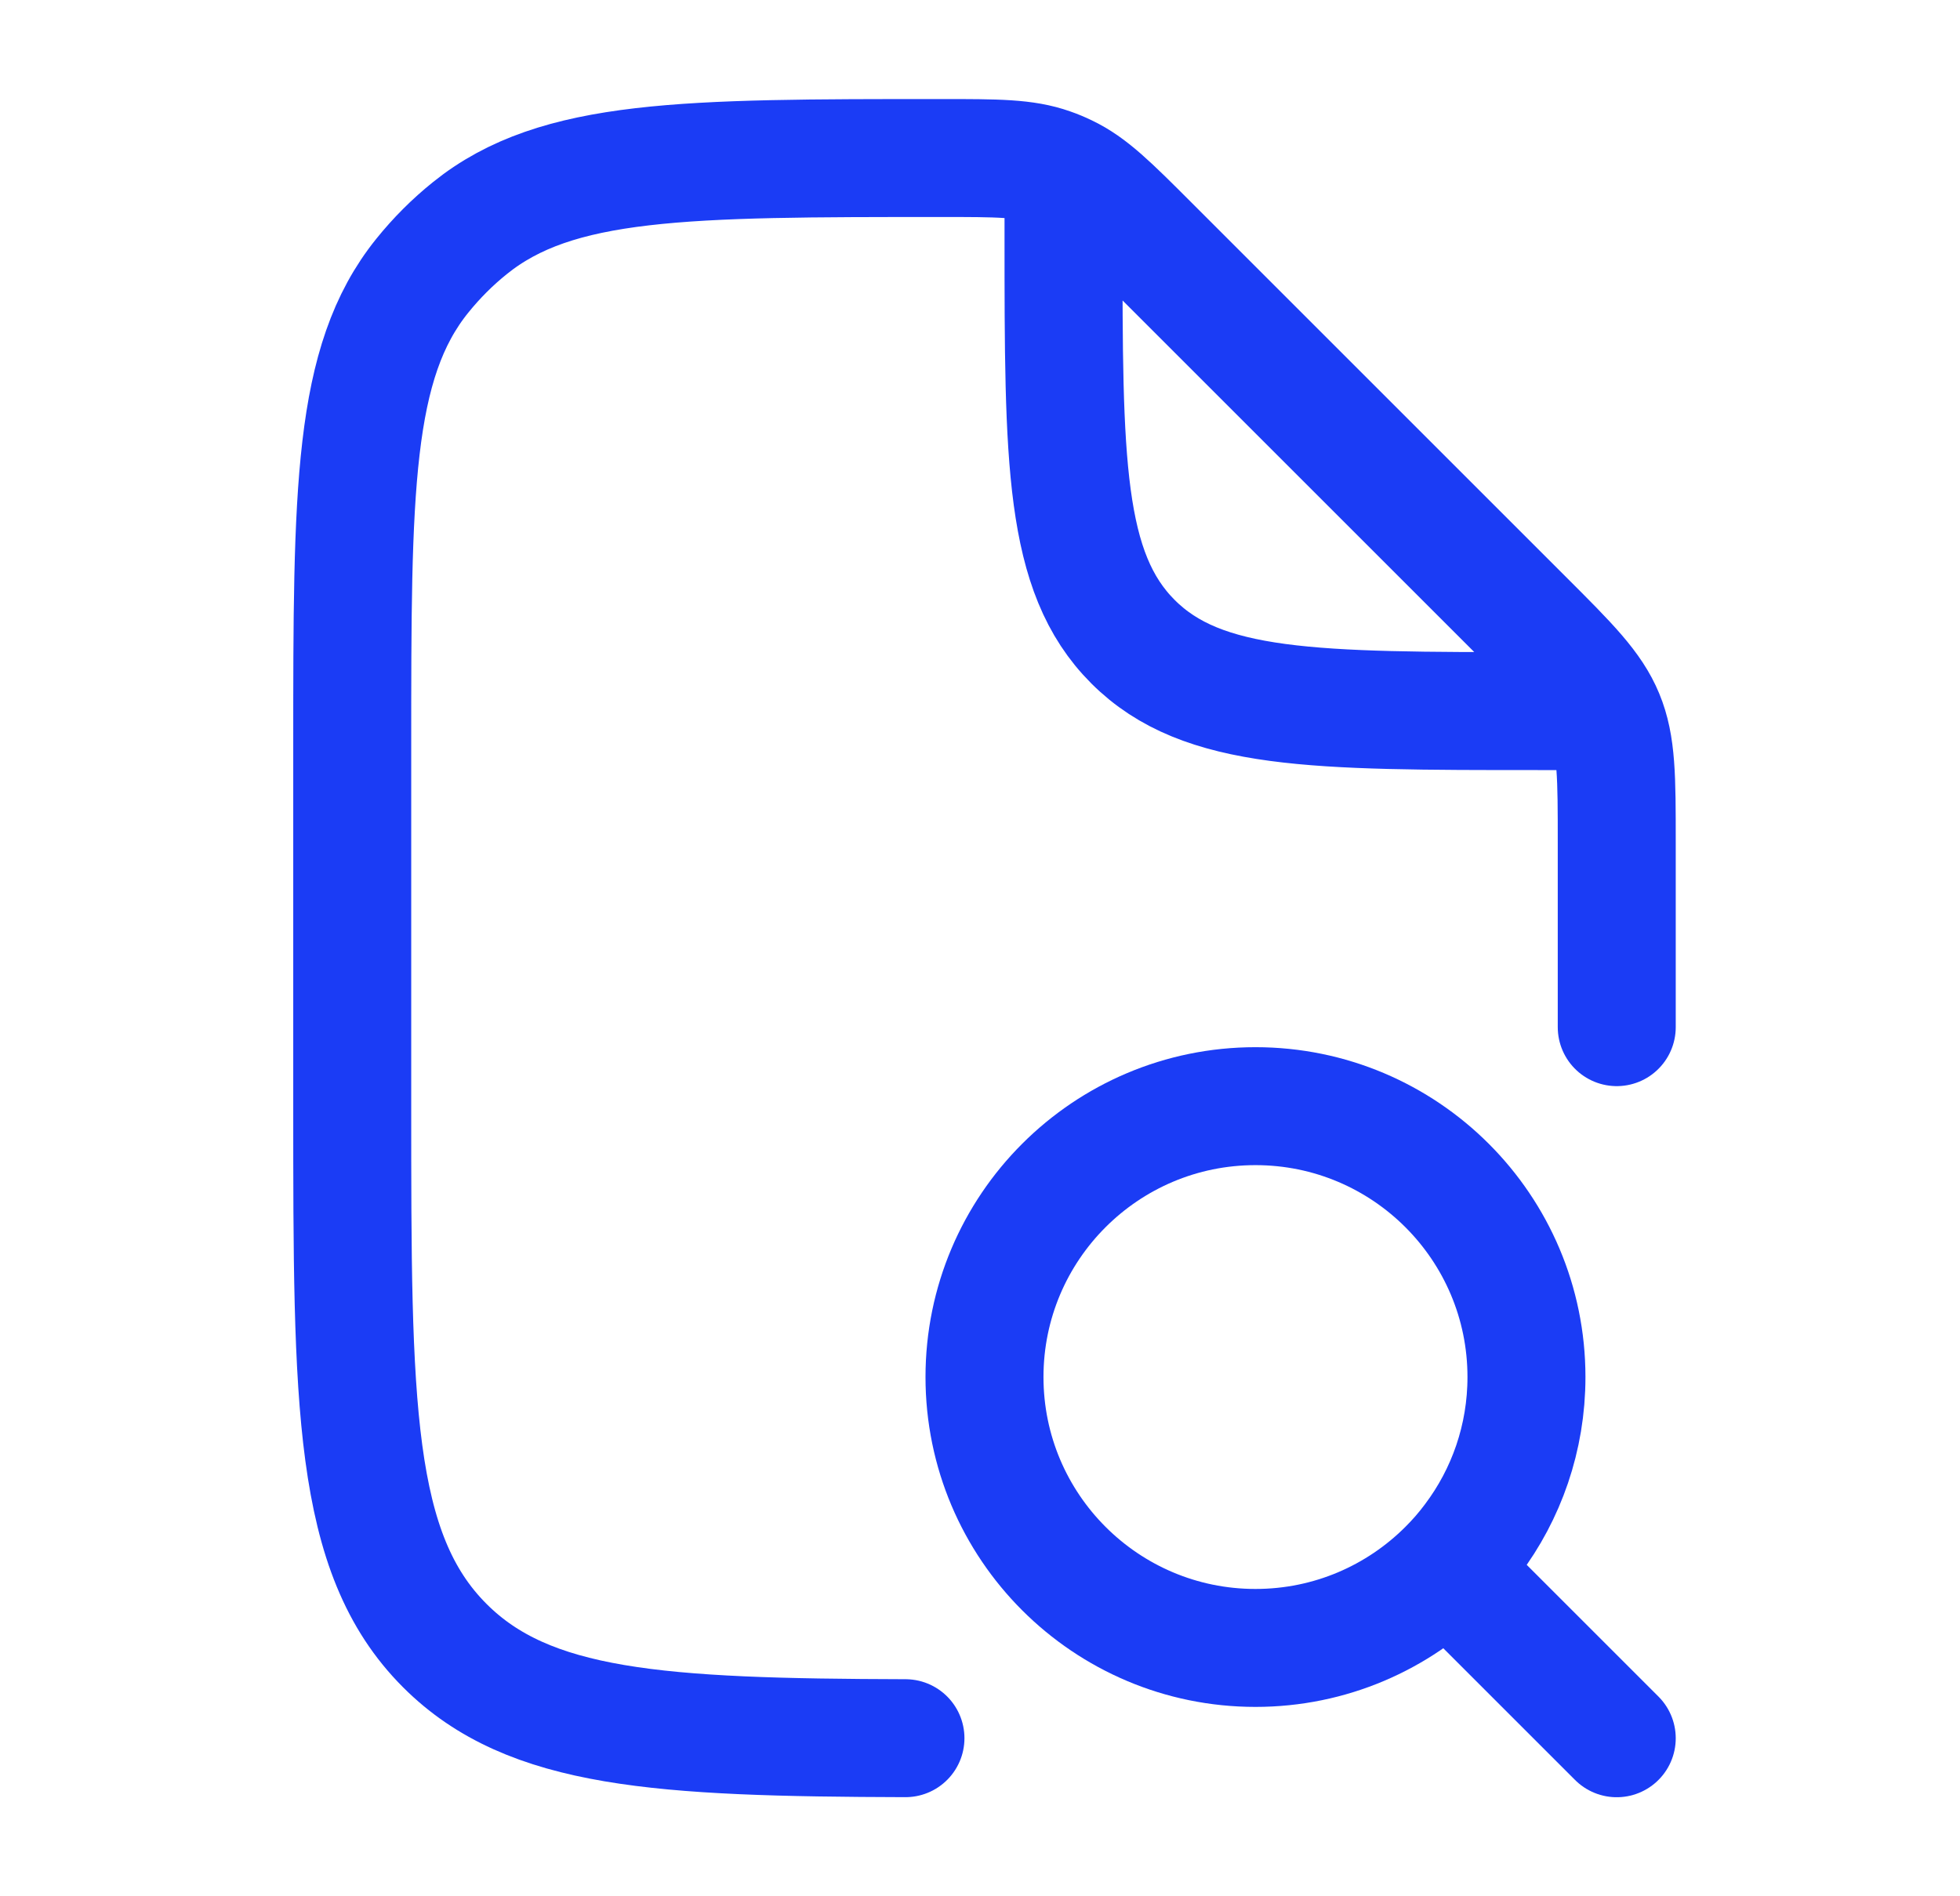
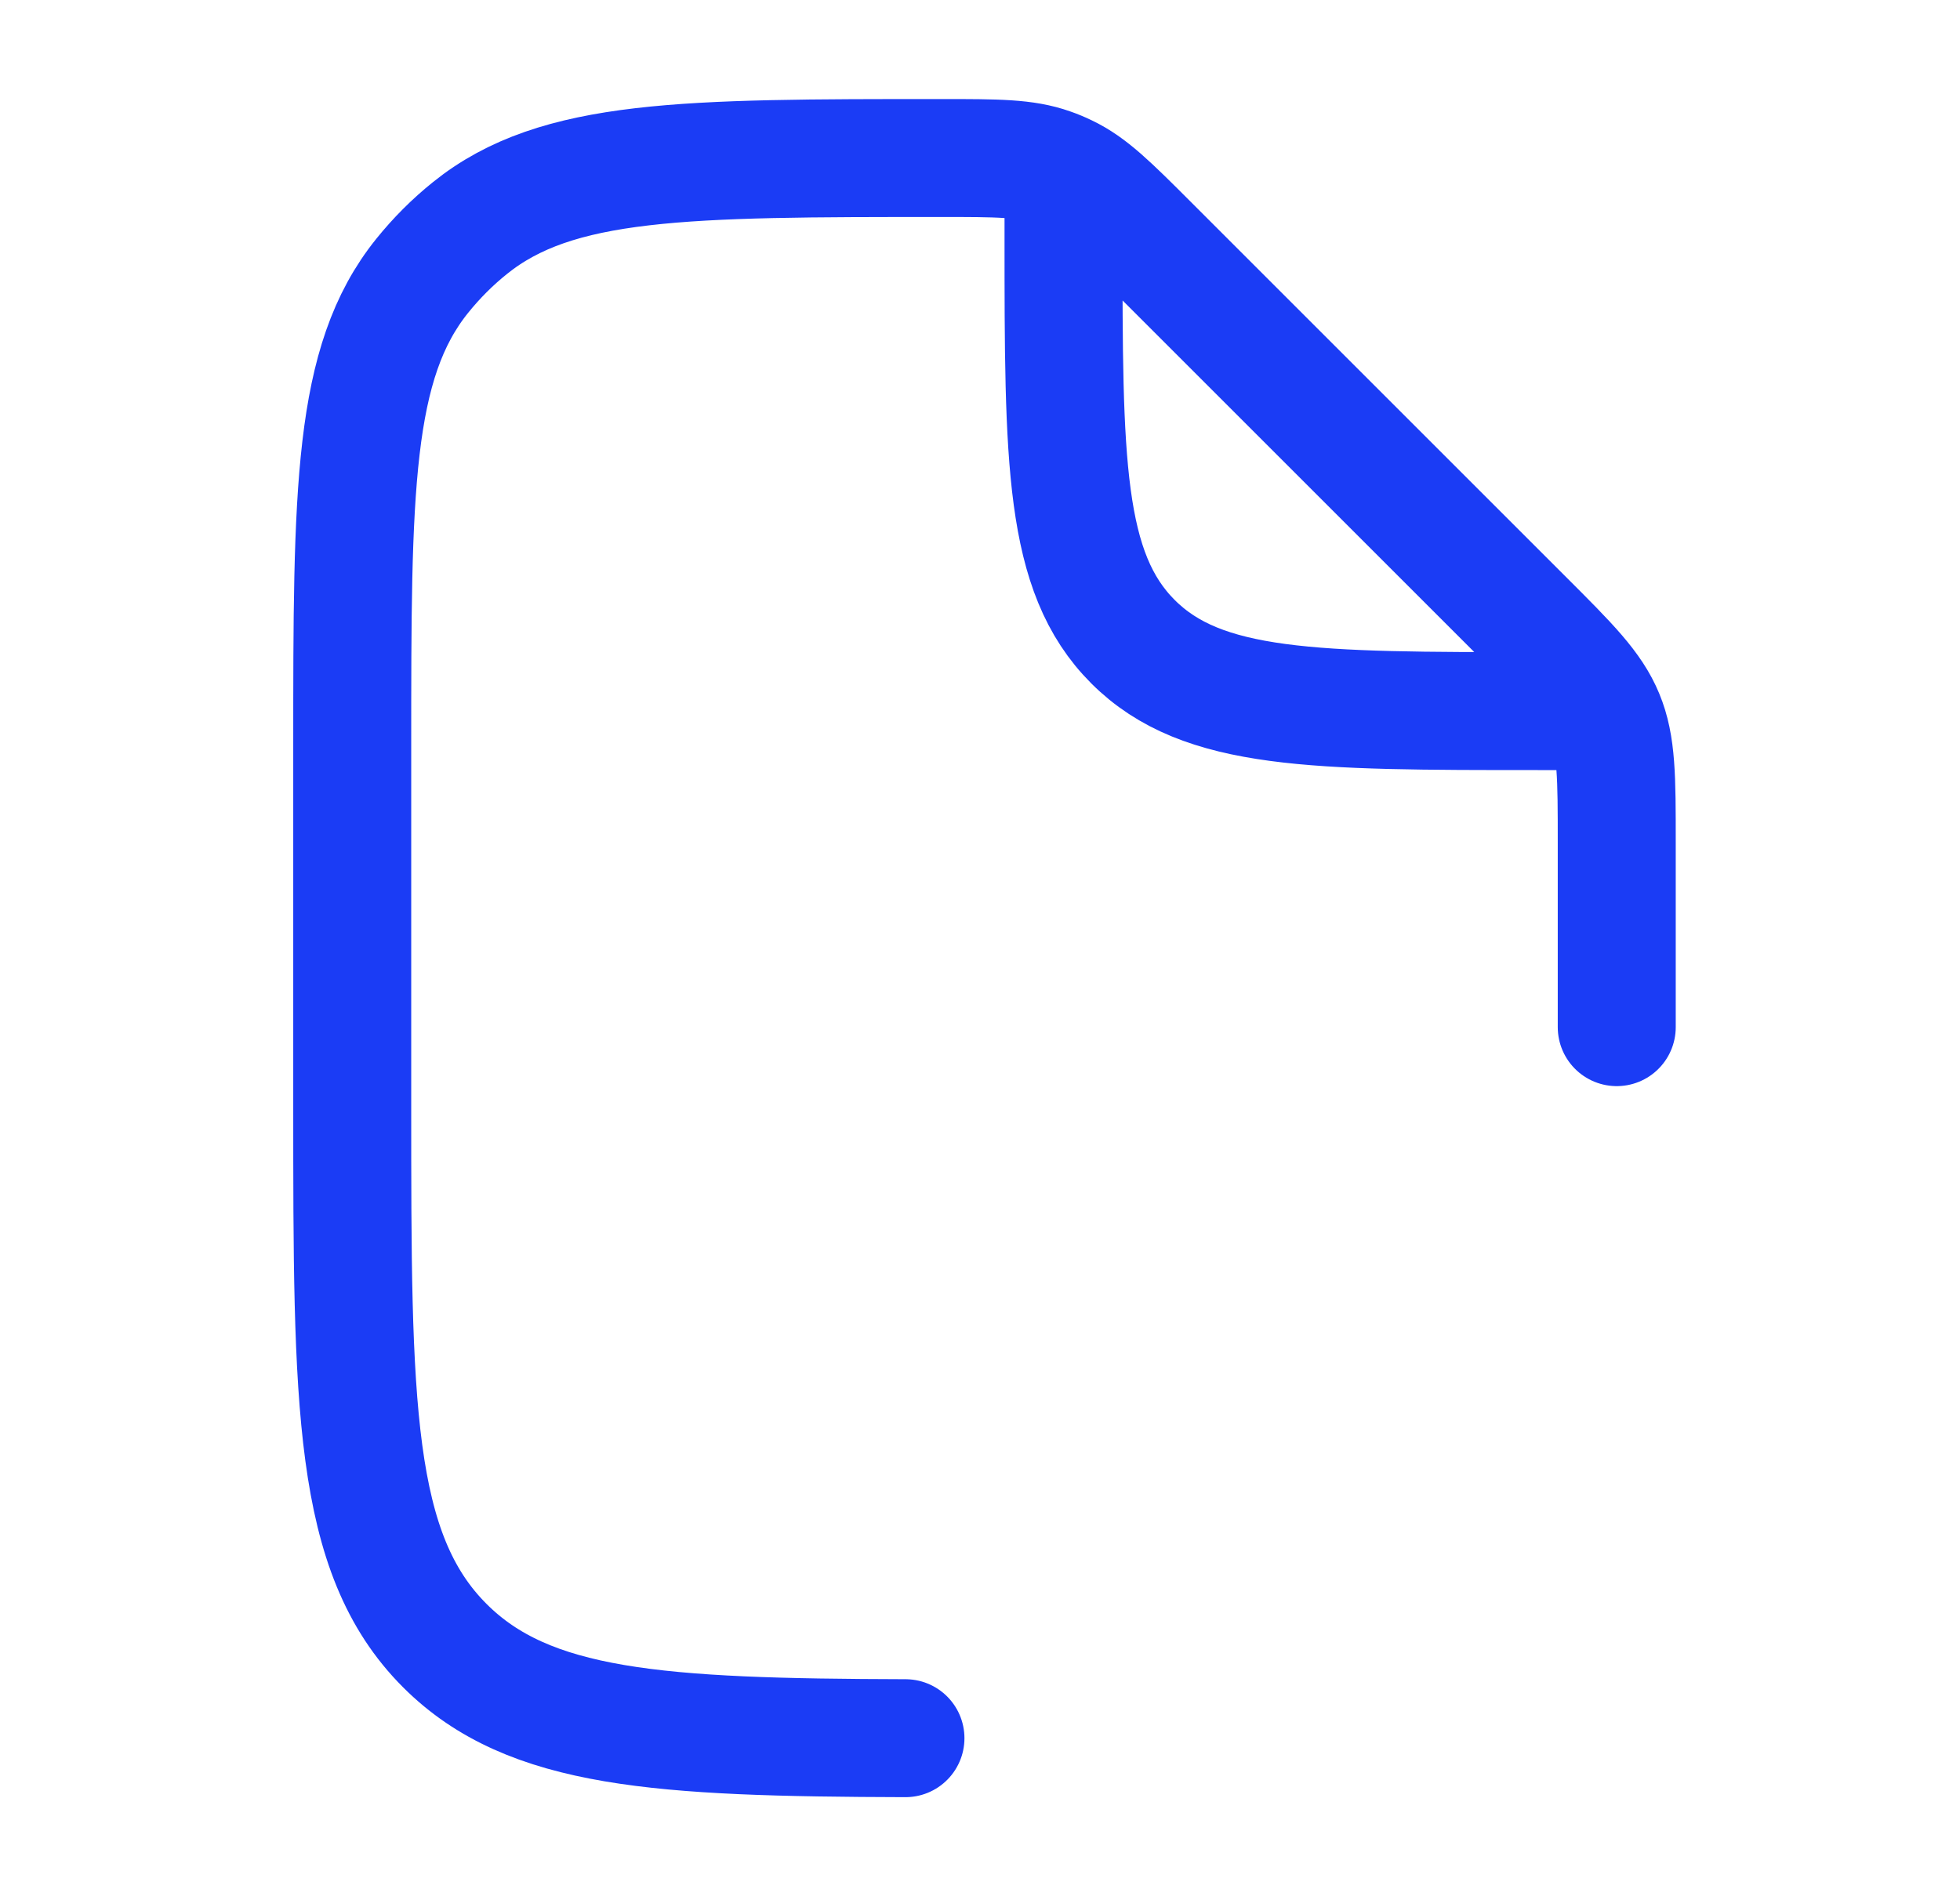
<svg xmlns="http://www.w3.org/2000/svg" width="31" height="30" viewBox="0 0 31 30" fill="none">
  <path d="M25.571 16.25V13.321C25.571 12.299 25.571 11.788 25.381 11.329C25.191 10.869 24.829 10.508 24.107 9.786L18.186 3.865C17.562 3.241 17.251 2.929 16.864 2.745C16.784 2.706 16.702 2.672 16.618 2.643C16.214 2.5 15.773 2.5 14.891 2.5C10.835 2.5 8.807 2.5 7.433 3.608C7.155 3.831 6.903 4.084 6.679 4.362C5.571 5.735 5.571 7.764 5.571 11.82V17.5C5.571 22.214 5.571 24.571 7.036 26.035C8.365 27.364 10.428 27.488 14.321 27.499M16.821 3.125V3.75C16.821 7.286 16.821 9.053 17.92 10.152C19.018 11.25 20.786 11.25 24.321 11.25H24.946" stroke="#1B3CF5" stroke-width="1.866" stroke-linecap="round" stroke-linejoin="round" />
-   <path d="M25.571 27.5L22.887 24.816M22.887 24.816C23.031 24.673 23.164 24.52 23.285 24.357C23.824 23.641 24.143 22.75 24.143 21.785C24.143 19.419 22.224 17.5 19.857 17.5C17.49 17.5 15.571 19.419 15.571 21.785C15.571 24.152 17.49 26.071 19.857 26.071C21.04 26.071 22.112 25.591 22.887 24.816Z" stroke="#1B3CF5" stroke-width="1.866" stroke-linecap="round" stroke-linejoin="round" />
</svg>